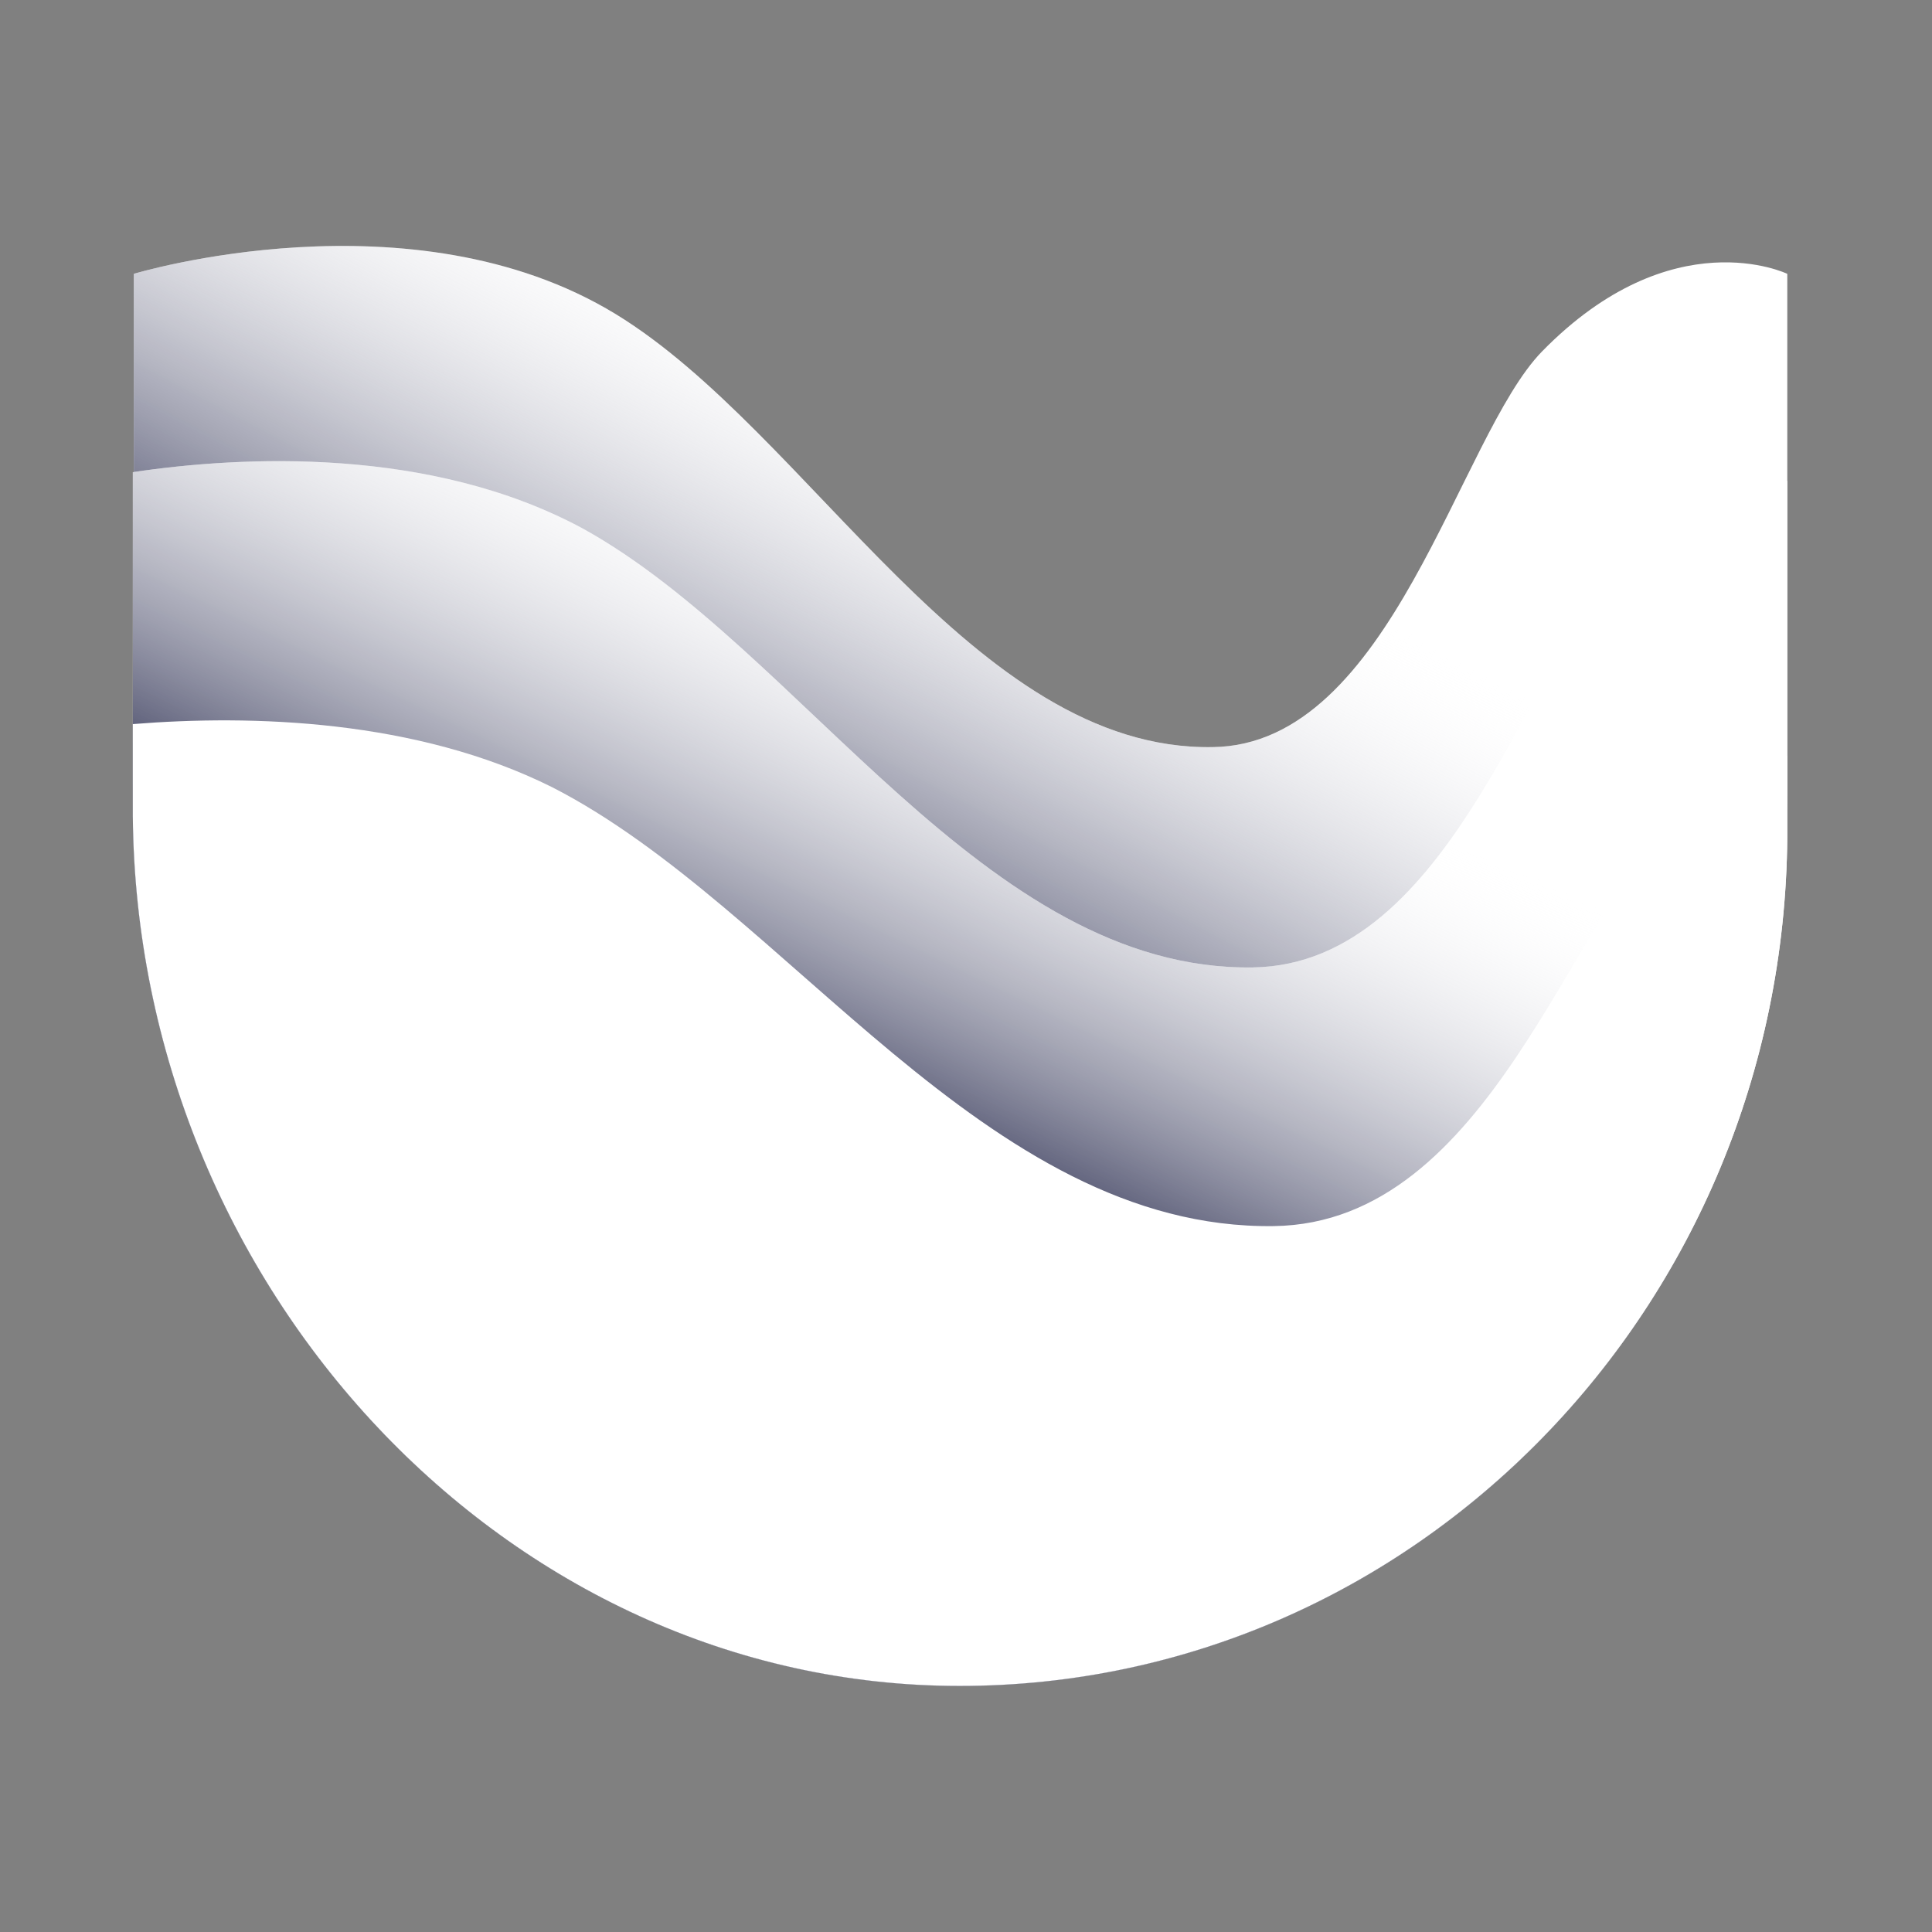
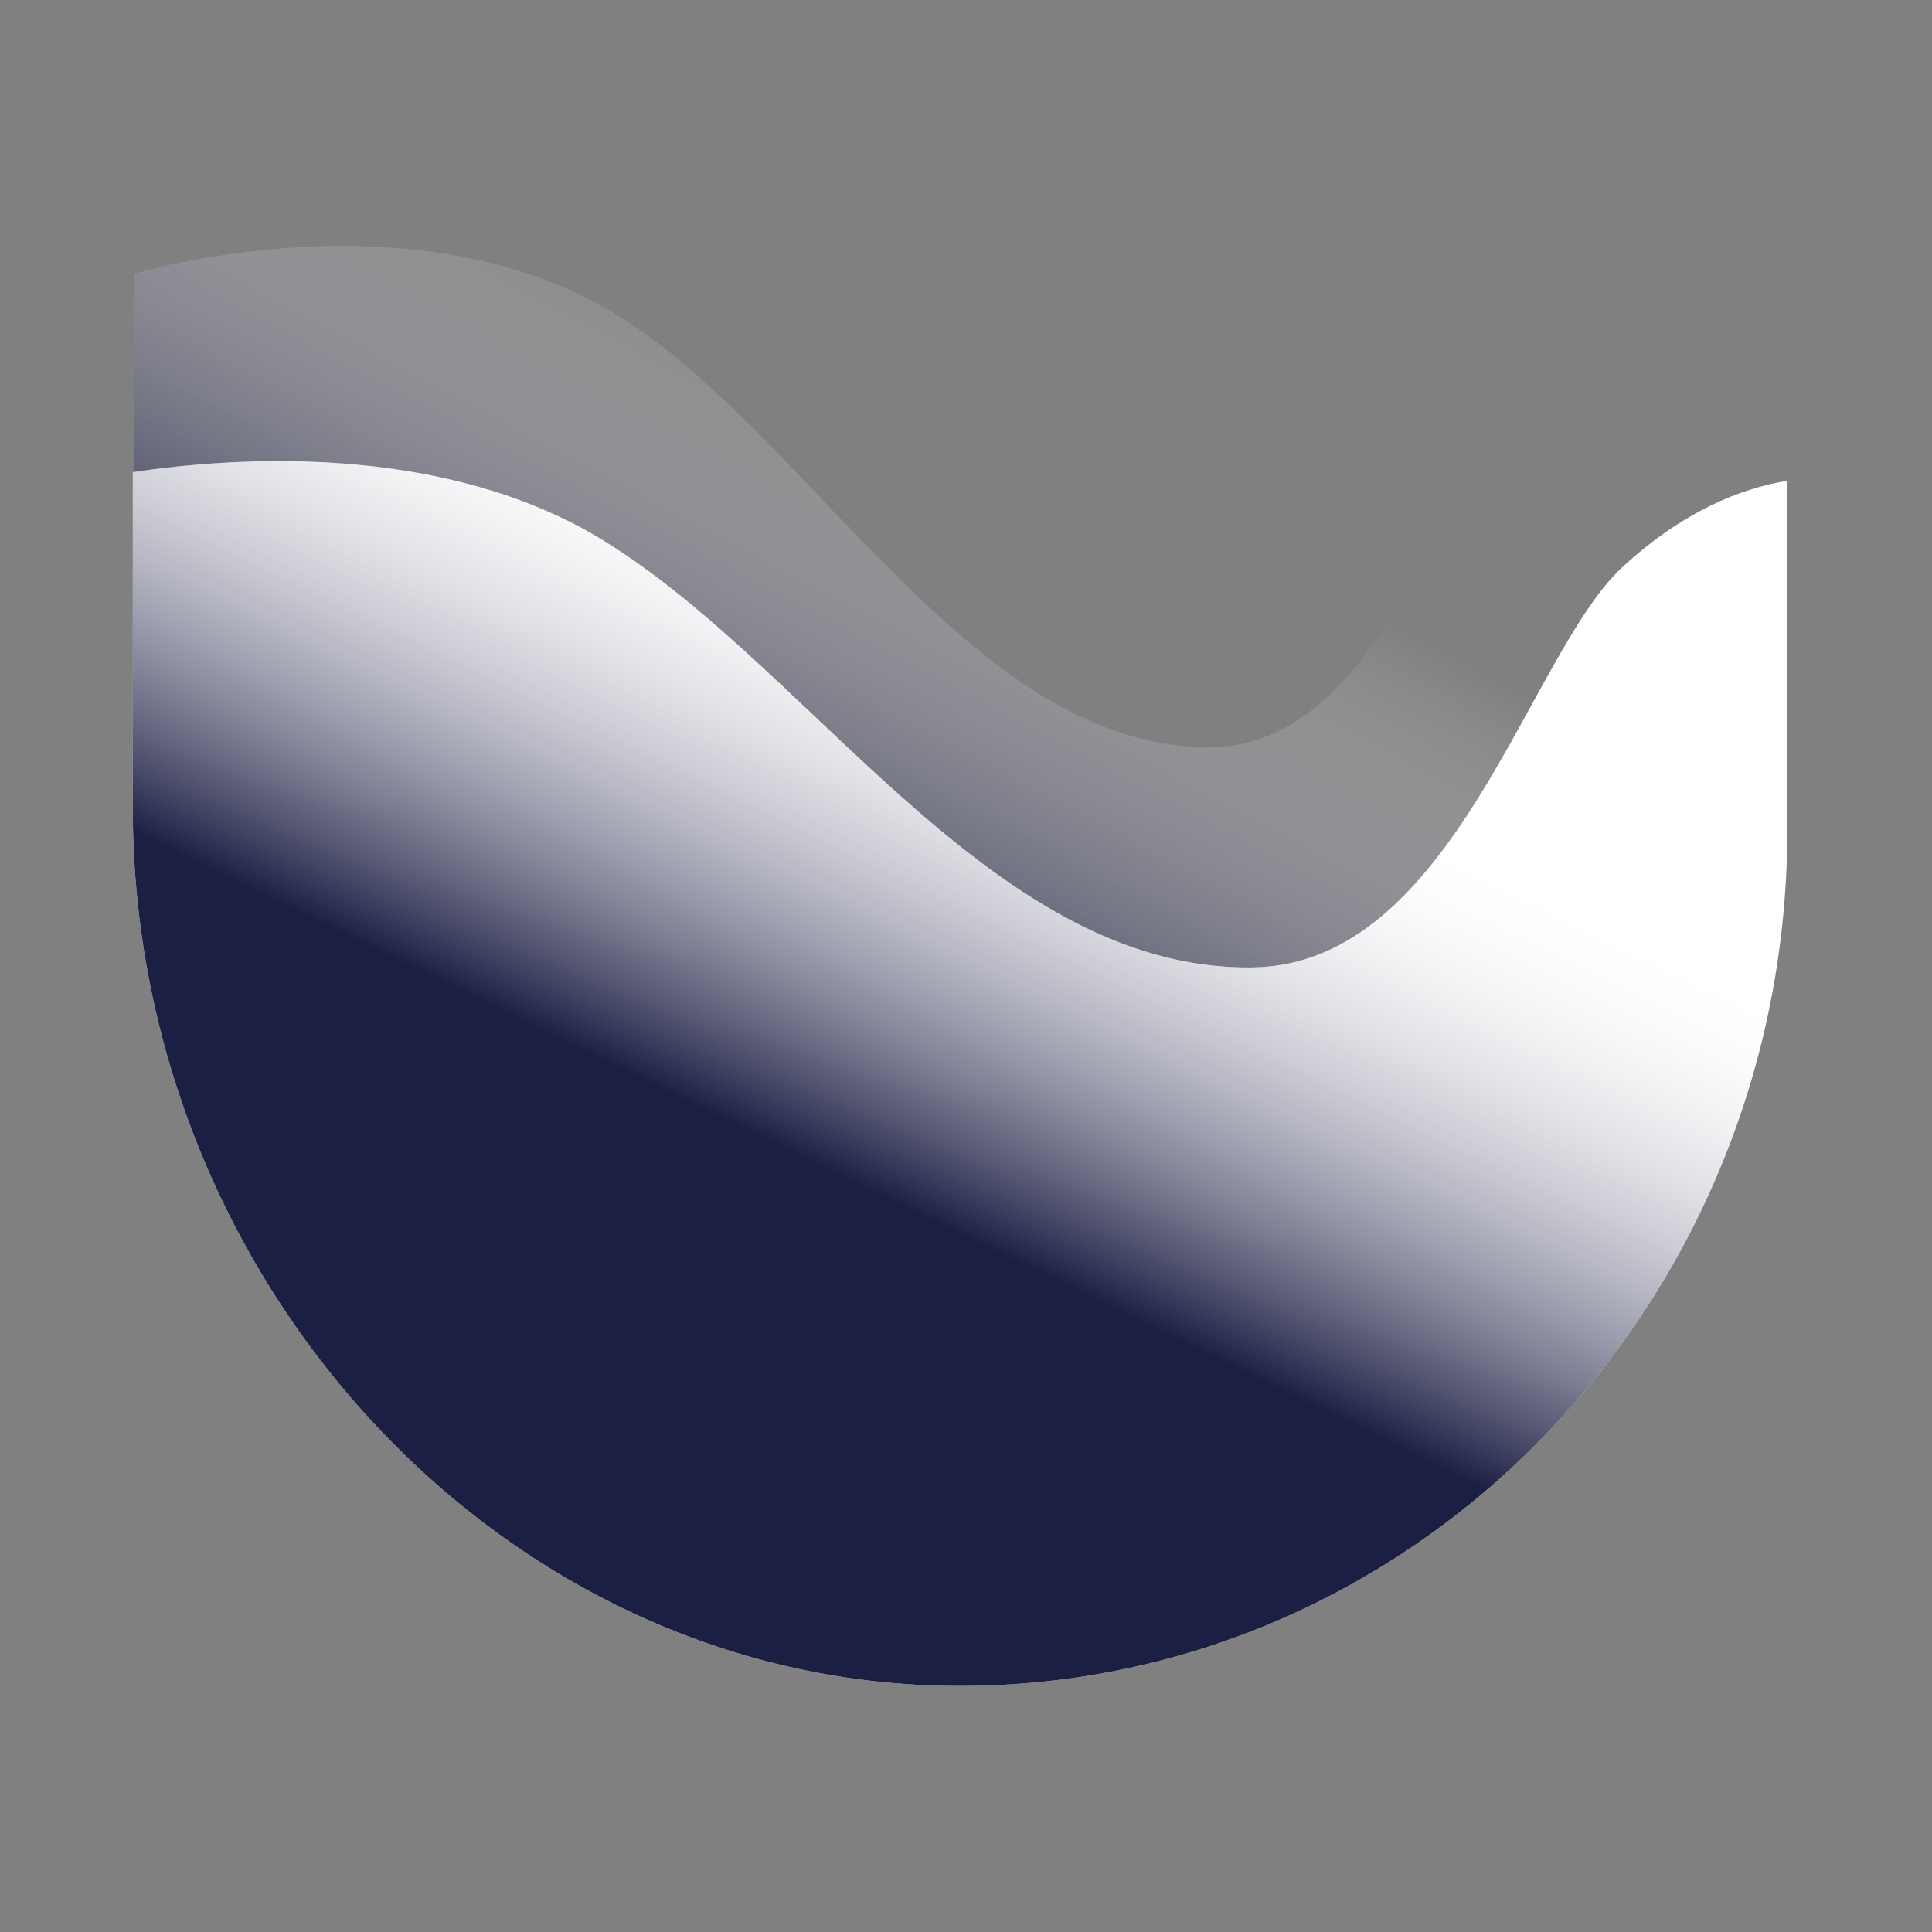
<svg xmlns="http://www.w3.org/2000/svg" width="80" height="80" viewBox="0 0 80 80" fill="none">
  <rect x="0" y="0" width="80" height="80" fill="#808080" stroke="none" />
  <g clip-path="url(#clip0_16_1401)">
-     <path d="M5.54 11.339V32.602V31.769C5.698 49.937 20.931 65.448 39.774 65.448C58.617 65.448 73.85 50.77 74.008 32.602V11.339C74.008 11.339 69.248 9.038 63.853 14.552C60.402 18.083 57.625 30.856 50.207 30.936C40.29 31.094 33.546 17.924 25.493 13.005C17.044 7.848 5.54 11.339 5.54 11.339Z" fill="white" />
    <path d="M5.54 11.339V32.602V31.769C5.698 49.937 20.931 65.448 39.774 65.448C58.617 65.448 73.85 50.77 74.008 32.602V11.339C74.008 11.339 69.248 9.038 63.853 14.552C60.402 18.083 57.625 30.856 50.207 30.936C40.29 31.094 33.546 17.924 25.493 13.005C17.044 7.848 5.54 11.339 5.54 11.339Z" fill="url(#paint0_linear_16_1401)" />
    <path d="M74.008 34.664V19.908C72.064 20.225 69.684 21.177 67.185 23.478C63.298 27.048 60.203 39.94 51.873 40.059C40.766 40.218 33.189 26.889 24.144 21.891C17.837 18.48 10.022 18.876 5.5 19.551V34.704V33.792C5.659 53.23 20.931 69.811 39.734 69.811C58.577 69.811 73.85 54.102 74.008 34.664V34.664Z" fill="white" />
    <path d="M74.008 34.664V19.908C72.064 20.225 69.684 21.177 67.185 23.478C63.298 27.048 60.203 39.94 51.873 40.059C40.766 40.218 33.189 26.889 24.144 21.891C17.837 18.48 10.022 18.876 5.5 19.551V34.704V33.792C5.659 53.23 20.931 69.811 39.734 69.811C58.577 69.811 73.85 54.102 74.008 34.664V34.664Z" fill="url(#paint1_linear_16_1401)" />
-     <path d="M74.008 34.664V31.293C72.54 31.848 70.914 32.76 69.248 34.188C65.043 37.759 61.711 50.651 52.746 50.77C40.766 50.929 32.633 37.6 22.875 32.602C17.242 29.785 10.419 29.587 5.5 29.983V34.704V33.792C5.659 53.229 20.931 69.811 39.734 69.811C58.577 69.811 73.85 54.102 74.008 34.664V34.664Z" fill="white" />
  </g>
  <defs>
    <linearGradient id="paint0_linear_16_1401" x1="31.925" y1="40.928" x2="45.712" y2="14.935" gradientUnits="userSpaceOnUse">
      <stop stop-color="#1C1F44" />
      <stop offset="0.867" stop-color="white" stop-opacity="0" />
    </linearGradient>
    <linearGradient id="paint1_linear_16_1401" x1="31.901" y1="47.309" x2="43.925" y2="22.594" gradientUnits="userSpaceOnUse">
      <stop stop-color="#1C1F44" />
      <stop offset="0.867" stop-color="white" stop-opacity="0" />
    </linearGradient>
    <clipPath id="clip0_16_1401">
      <rect width="69" height="60" fill="white" transform="translate(5.5 10)" />
    </clipPath>
  </defs>
</svg>